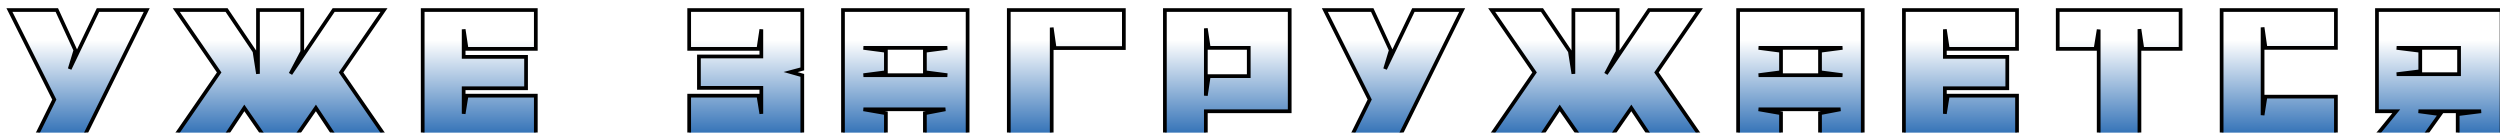
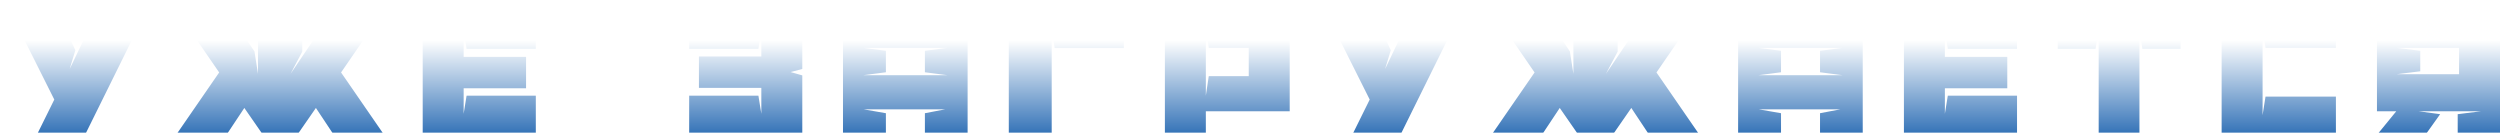
<svg xmlns="http://www.w3.org/2000/svg" width="2692" height="143" viewBox="0 0 2692 143" fill="none">
  <g filter="url(#filter0_di_310_4)">
    <mask id="path-1-outside-1_310_4" maskUnits="userSpaceOnUse" x="0" y="-2" width="2690" height="139" fill="black">
-       <rect fill="white" y="-2" width="2690" height="139" />
-       <path d="M85.644 135H33.774L52.464 97.2L4.164 0.81H55.194L75.144 44.07L69.054 64.23L99.504 0.81H152.004L85.644 135ZM183.804 0.81H237.984L268.014 45.33L271.794 69.48V45.54V0.81H319.464V45.54L306.864 69.48L353.274 0.81H407.454L361.254 68.01L407.454 135H353.274L334.164 106.23L314.214 135H277.044L257.094 106.23L237.984 135H183.804L230.004 68.01L183.804 0.81ZM496.412 93H570.962V135H449.162V0.81H570.962V42.6H496.412L493.262 21.6V51.21H560.462V85.02H493.262V112.53L496.412 93ZM810.658 93L813.808 112.53V84.6H746.608V50.79H813.808V21.6L810.658 42.6H736.108V0.81H857.908V64.23L845.308 67.59L857.908 71.16V135H736.108V93H810.658ZM947.929 44.7V67.8L923.779 70.95H1014.08L989.929 67.8V44.7L1014.08 41.55H923.779L947.929 44.7ZM1035.92 0.81V135H989.929V111.9L1011.98 107.7H923.779L947.929 111.9V135H901.729V0.81H1035.92ZM1129.62 41.76L1126.47 19.71V135H1080.27V0.81H1204.17V41.76H1129.62ZM1292.45 20.55V93L1295.6 72H1335.08H1338.65V41.55H1335.08H1295.6L1292.45 20.55ZM1292.45 109.8V135H1248.35V0.81H1382.75V109.8H1292.45ZM1502.08 135H1450.21L1468.9 97.2L1420.6 0.81H1471.63L1491.58 44.07L1485.49 64.23L1515.94 0.81H1568.44L1502.08 135ZM1600.24 0.81H1654.42L1684.45 45.33L1688.23 69.48V45.54V0.81H1735.9V45.54L1723.3 69.48L1769.71 0.81H1823.89L1777.69 68.01L1823.89 135H1769.71L1750.6 106.23L1730.65 135H1693.48L1673.53 106.23L1654.42 135H1600.24L1646.44 68.01L1600.24 0.81ZM1911.8 44.7V67.8L1887.65 70.95H1977.95L1953.8 67.8V44.7L1977.95 41.55H1887.65L1911.8 44.7ZM1999.79 0.81V135H1953.8V111.9L1975.85 107.7H1887.65L1911.8 111.9V135H1865.6V0.81H1999.79ZM2091.39 93H2165.94V135H2044.14V0.81H2165.94V42.6H2091.39L2088.24 21.6V51.21H2155.44V85.02H2088.24V112.53L2091.39 93ZM2253.86 135V21.81L2250.5 42.6H2209.76V0.81H2342.06V42.6H2300.9L2297.75 21.39V135H2253.86ZM2430.35 19.5V114L2433.5 94.05H2509.31V135H2386.25V0.81H2509.31V41.55H2433.5L2430.35 19.5ZM2574.72 41.55L2600.13 44.7V66.75L2574.72 69.9H2641.92V41.55H2574.72ZM2598.24 109.8L2621.55 112.95L2605.8 135H2553.72L2574.3 109.8H2553.51V0.81H2687.7V135H2640.45V112.95L2665.65 109.8H2598.24Z" />
-     </mask>
+       </mask>
    <path d="M85.644 135H33.774L52.464 97.2L4.164 0.81H55.194L75.144 44.07L69.054 64.23L99.504 0.81H152.004L85.644 135ZM183.804 0.81H237.984L268.014 45.33L271.794 69.48V45.54V0.81H319.464V45.54L306.864 69.48L353.274 0.81H407.454L361.254 68.01L407.454 135H353.274L334.164 106.23L314.214 135H277.044L257.094 106.23L237.984 135H183.804L230.004 68.01L183.804 0.81ZM496.412 93H570.962V135H449.162V0.81H570.962V42.6H496.412L493.262 21.6V51.21H560.462V85.02H493.262V112.53L496.412 93ZM810.658 93L813.808 112.53V84.6H746.608V50.79H813.808V21.6L810.658 42.6H736.108V0.81H857.908V64.23L845.308 67.59L857.908 71.16V135H736.108V93H810.658ZM947.929 44.7V67.8L923.779 70.95H1014.08L989.929 67.8V44.7L1014.08 41.55H923.779L947.929 44.7ZM1035.92 0.81V135H989.929V111.9L1011.98 107.7H923.779L947.929 111.9V135H901.729V0.81H1035.92ZM1129.62 41.76L1126.47 19.71V135H1080.27V0.81H1204.17V41.76H1129.62ZM1292.45 20.55V93L1295.6 72H1335.08H1338.65V41.55H1335.08H1295.6L1292.45 20.55ZM1292.45 109.8V135H1248.35V0.81H1382.75V109.8H1292.45ZM1502.08 135H1450.21L1468.9 97.2L1420.6 0.81H1471.63L1491.58 44.07L1485.49 64.23L1515.94 0.81H1568.44L1502.08 135ZM1600.24 0.81H1654.42L1684.45 45.33L1688.23 69.48V45.54V0.81H1735.9V45.54L1723.3 69.48L1769.71 0.81H1823.89L1777.69 68.01L1823.89 135H1769.71L1750.6 106.23L1730.65 135H1693.48L1673.53 106.23L1654.42 135H1600.24L1646.44 68.01L1600.24 0.81ZM1911.8 44.7V67.8L1887.65 70.95H1977.95L1953.8 67.8V44.7L1977.95 41.55H1887.65L1911.8 44.7ZM1999.79 0.81V135H1953.8V111.9L1975.85 107.7H1887.65L1911.8 111.9V135H1865.6V0.81H1999.79ZM2091.39 93H2165.94V135H2044.14V0.81H2165.94V42.6H2091.39L2088.24 21.6V51.21H2155.44V85.02H2088.24V112.53L2091.39 93ZM2253.86 135V21.81L2250.5 42.6H2209.76V0.81H2342.06V42.6H2300.9L2297.75 21.39V135H2253.86ZM2430.35 19.5V114L2433.5 94.05H2509.31V135H2386.25V0.81H2509.31V41.55H2433.5L2430.35 19.5ZM2574.72 41.55L2600.13 44.7V66.75L2574.72 69.9H2641.92V41.55H2574.72ZM2598.24 109.8L2621.55 112.95L2605.8 135H2553.72L2574.3 109.8H2553.51V0.81H2687.7V135H2640.45V112.95L2665.65 109.8H2598.24Z" fill="url(#paint0_linear_310_4)" />
-     <path d="M85.644 135V137H86.886L87.437 135.887L85.644 135ZM33.774 135L31.981 134.114L30.554 137H33.774V135ZM52.464 97.2L54.257 98.086L54.698 97.194L54.252 96.304L52.464 97.2ZM4.164 0.81V-1.19H0.925L2.376 1.706L4.164 0.81ZM55.194 0.81L57.01 -0.028L56.474 -1.19H55.194V0.81ZM75.144 44.07L77.059 44.648L77.278 43.922L76.96 43.232L75.144 44.07ZM69.054 64.23L67.14 63.652L70.857 65.096L69.054 64.23ZM99.504 0.81V-1.19H98.246L97.701 -0.056L99.504 0.81ZM152.004 0.81L153.797 1.697L155.224 -1.19H152.004V0.81ZM85.644 133H33.774V137H85.644V133ZM35.567 135.886L54.257 98.086L50.671 96.314L31.981 134.114L35.567 135.886ZM54.252 96.304L5.952 -0.086L2.376 1.706L50.676 98.096L54.252 96.304ZM4.164 2.81H55.194V-1.19H4.164V2.81ZM53.378 1.648L73.328 44.908L76.96 43.232L57.01 -0.028L53.378 1.648ZM73.23 43.492L67.14 63.652L70.969 64.808L77.059 44.648L73.23 43.492ZM70.857 65.096L101.307 1.676L97.701 -0.056L67.251 63.364L70.857 65.096ZM99.504 2.81H152.004V-1.19H99.504V2.81ZM150.211 -0.077L83.851 134.113L87.437 135.887L153.797 1.697L150.211 -0.077ZM183.804 0.81V-1.19H180.002L182.156 1.943L183.804 0.81ZM237.984 0.81L239.642 -0.308L239.048 -1.19H237.984V0.81ZM268.014 45.33L269.99 45.021L269.921 44.581L269.672 44.212L268.014 45.33ZM271.794 69.48L269.818 69.789L273.794 69.48H271.794ZM271.794 0.81V-1.19H269.794V0.81H271.794ZM319.464 0.81H321.464V-1.19H319.464V0.81ZM319.464 45.54L321.234 46.471L321.464 46.034V45.54H319.464ZM306.864 69.48L305.095 68.549L308.521 70.6L306.864 69.48ZM353.274 0.81V-1.19H352.212L351.617 -0.31L353.274 0.81ZM407.454 0.81L409.102 1.943L411.256 -1.19H407.454V0.81ZM361.254 68.01L359.606 66.877L358.826 68.012L359.608 69.145L361.254 68.01ZM407.454 135V137H411.263L409.101 133.865L407.454 135ZM353.274 135L351.608 136.107L352.202 137H353.274V135ZM334.164 106.23L335.83 105.123L334.2 102.669L332.521 105.09L334.164 106.23ZM314.214 135V137H315.261L315.858 136.14L314.214 135ZM277.044 135L275.401 136.14L275.997 137H277.044V135ZM257.094 106.23L258.738 105.09L257.059 102.669L255.428 105.123L257.094 106.23ZM237.984 135V137H239.057L239.65 136.107L237.984 135ZM183.804 135L182.158 133.865L179.996 137H183.804V135ZM230.004 68.01L231.651 69.145L232.433 68.012L231.652 66.877L230.004 68.01ZM183.804 2.81H237.984V-1.19H183.804V2.81ZM236.326 1.928L266.356 46.448L269.672 44.212L239.642 -0.308L236.326 1.928ZM266.038 45.639L269.818 69.789L273.77 69.171L269.99 45.021L266.038 45.639ZM273.794 69.48V45.54H269.794V69.48H273.794ZM273.794 45.54V0.81H269.794V45.54H273.794ZM271.794 2.81H319.464V-1.19H271.794V2.81ZM317.464 0.81V45.54H321.464V0.81H317.464ZM317.695 44.608L305.095 68.549L308.634 70.412L321.234 46.471L317.695 44.608ZM308.521 70.6L354.931 1.93L351.617 -0.31L305.207 68.36L308.521 70.6ZM353.274 2.81H407.454V-1.19H353.274V2.81ZM405.806 -0.323L359.606 66.877L362.902 69.143L409.102 1.943L405.806 -0.323ZM359.608 69.145L405.808 136.135L409.101 133.865L362.901 66.874L359.608 69.145ZM407.454 133H353.274V137H407.454V133ZM354.94 133.893L335.83 105.123L332.498 107.337L351.608 136.107L354.94 133.893ZM332.521 105.09L312.571 133.86L315.858 136.14L335.808 107.37L332.521 105.09ZM314.214 133H277.044V137H314.214V133ZM278.688 133.86L258.738 105.09L255.451 107.37L275.401 136.14L278.688 133.86ZM255.428 105.123L236.318 133.893L239.65 136.107L258.76 107.337L255.428 105.123ZM237.984 133H183.804V137H237.984V133ZM185.451 136.135L231.651 69.145L228.358 66.874L182.158 133.865L185.451 136.135ZM231.652 66.877L185.452 -0.323L182.156 1.943L228.356 69.143L231.652 66.877ZM496.412 93V91H494.709L494.438 92.681L496.412 93ZM570.962 93H572.962V91H570.962V93ZM570.962 135V137H572.962V135H570.962ZM449.162 135H447.162V137H449.162V135ZM449.162 0.81V-1.19H447.162V0.81H449.162ZM570.962 0.81H572.962V-1.19H570.962V0.81ZM570.962 42.6V44.6H572.962V42.6H570.962ZM496.412 42.6L494.434 42.897L494.69 44.6H496.412V42.6ZM493.262 21.6L495.24 21.303L491.262 21.6H493.262ZM493.262 51.21H491.262V53.21H493.262V51.21ZM560.462 51.21H562.462V49.21H560.462V51.21ZM560.462 85.02V87.02H562.462V85.02H560.462ZM493.262 85.02V83.02H491.262V85.02H493.262ZM493.262 112.53H491.262L495.237 112.848L493.262 112.53ZM496.412 95H570.962V91H496.412V95ZM568.962 93V135H572.962V93H568.962ZM570.962 133H449.162V137H570.962V133ZM451.162 135V0.81H447.162V135H451.162ZM449.162 2.81H570.962V-1.19H449.162V2.81ZM568.962 0.81V42.6H572.962V0.81H568.962ZM570.962 40.6H496.412V44.6H570.962V40.6ZM498.39 42.303L495.24 21.303L491.284 21.897L494.434 42.897L498.39 42.303ZM491.262 21.6V51.21H495.262V21.6H491.262ZM493.262 53.21H560.462V49.21H493.262V53.21ZM558.462 51.21V85.02H562.462V51.21H558.462ZM560.462 83.02H493.262V87.02H560.462V83.02ZM491.262 85.02V112.53H495.262V85.02H491.262ZM495.237 112.848L498.387 93.319L494.438 92.681L491.288 112.212L495.237 112.848ZM810.658 93L812.632 92.681L812.361 91H810.658V93ZM813.808 112.53L811.833 112.848L815.808 112.53H813.808ZM813.808 84.6H815.808V82.6H813.808V84.6ZM746.608 84.6H744.608V86.6H746.608V84.6ZM746.608 50.79V48.79H744.608V50.79H746.608ZM813.808 50.79V52.79H815.808V50.79H813.808ZM813.808 21.6H815.808L811.83 21.303L813.808 21.6ZM810.658 42.6V44.6H812.38L812.635 42.897L810.658 42.6ZM736.108 42.6H734.108V44.6H736.108V42.6ZM736.108 0.81V-1.19H734.108V0.81H736.108ZM857.908 0.81H859.908V-1.19H857.908V0.81ZM857.908 64.23L858.423 66.162L859.908 65.767V64.23H857.908ZM845.308 67.59L844.792 65.657L837.765 67.532L844.762 69.514L845.308 67.59ZM857.908 71.16H859.908V69.648L858.453 69.236L857.908 71.16ZM857.908 135V137H859.908V135H857.908ZM736.108 135H734.108V137H736.108V135ZM736.108 93V91H734.108V93H736.108ZM808.683 93.319L811.833 112.848L815.782 112.212L812.632 92.681L808.683 93.319ZM815.808 112.53V84.6H811.808V112.53H815.808ZM813.808 82.6H746.608V86.6H813.808V82.6ZM748.608 84.6V50.79H744.608V84.6H748.608ZM746.608 52.79H813.808V48.79H746.608V52.79ZM815.808 50.79V21.6H811.808V50.79H815.808ZM811.83 21.303L808.68 42.303L812.635 42.897L815.785 21.897L811.83 21.303ZM810.658 40.6H736.108V44.6H810.658V40.6ZM738.108 42.6V0.81H734.108V42.6H738.108ZM736.108 2.81H857.908V-1.19H736.108V2.81ZM855.908 0.81V64.23H859.908V0.81H855.908ZM857.392 62.297L844.792 65.657L845.823 69.522L858.423 66.162L857.392 62.297ZM844.762 69.514L857.362 73.084L858.453 69.236L845.853 65.666L844.762 69.514ZM855.908 71.16V135H859.908V71.16H855.908ZM857.908 133H736.108V137H857.908V133ZM738.108 135V93H734.108V135H738.108ZM736.108 95H810.658V91H736.108V95ZM947.929 44.7H949.929V42.944L948.187 42.717L947.929 44.7ZM947.929 67.8L948.187 69.783L949.929 69.556V67.8H947.929ZM923.779 70.95L923.52 68.967L923.779 72.95V70.95ZM1014.08 70.95V72.95L1014.34 68.967L1014.08 70.95ZM989.929 67.8H987.929V69.556L989.67 69.783L989.929 67.8ZM989.929 44.7L989.67 42.717L987.929 42.944V44.7H989.929ZM1014.08 41.55L1014.34 43.533L1014.08 39.55V41.55ZM923.779 41.55V39.55L923.52 43.533L923.779 41.55ZM1035.92 0.81H1037.92V-1.19H1035.92V0.81ZM1035.92 135V137H1037.92V135H1035.92ZM989.929 135H987.929V137H989.929V135ZM989.929 111.9L989.554 109.935L987.929 110.245V111.9H989.929ZM1011.98 107.7L1012.35 109.665L1011.98 105.7V107.7ZM923.779 107.7V105.7L923.436 109.67L923.779 107.7ZM947.929 111.9H949.929V110.218L948.271 109.93L947.929 111.9ZM947.929 135V137H949.929V135H947.929ZM901.729 135H899.729V137H901.729V135ZM901.729 0.81V-1.19H899.729V0.81H901.729ZM945.929 44.7V67.8H949.929V44.7H945.929ZM947.67 65.817L923.52 68.967L924.037 72.933L948.187 69.783L947.67 65.817ZM923.779 72.95H1014.08V68.95H923.779V72.95ZM1014.34 68.967L990.187 65.817L989.67 69.783L1013.82 72.933L1014.34 68.967ZM991.929 67.8V44.7H987.929V67.8H991.929ZM990.187 46.683L1014.34 43.533L1013.82 39.567L989.67 42.717L990.187 46.683ZM1014.08 39.55H923.779V43.55H1014.08V39.55ZM923.52 43.533L947.67 46.683L948.187 42.717L924.037 39.567L923.52 43.533ZM1033.92 0.81V135H1037.92V0.81H1033.92ZM1035.92 133H989.929V137H1035.92V133ZM991.929 135V111.9H987.929V135H991.929ZM990.303 113.865L1012.35 109.665L1011.6 105.735L989.554 109.935L990.303 113.865ZM1011.98 105.7H923.779V109.7H1011.98V105.7ZM923.436 109.67L947.586 113.87L948.271 109.93L924.121 105.73L923.436 109.67ZM945.929 111.9V135H949.929V111.9H945.929ZM947.929 133H901.729V137H947.929V133ZM903.729 135V0.81H899.729V135H903.729ZM901.729 2.81H1035.92V-1.19H901.729V2.81ZM1129.62 41.76L1127.64 42.043L1127.89 43.76H1129.62V41.76ZM1126.47 19.71L1128.45 19.427L1124.47 19.71H1126.47ZM1126.47 135V137H1128.47V135H1126.47ZM1080.27 135H1078.27V137H1080.27V135ZM1080.27 0.81V-1.19H1078.27V0.81H1080.27ZM1204.17 0.81H1206.17V-1.19H1204.17V0.81ZM1204.17 41.76V43.76H1206.17V41.76H1204.17ZM1131.6 41.477L1128.45 19.427L1124.49 19.993L1127.64 42.043L1131.6 41.477ZM1124.47 19.71V135H1128.47V19.71H1124.47ZM1126.47 133H1080.27V137H1126.47V133ZM1082.27 135V0.81H1078.27V135H1082.27ZM1080.27 2.81H1204.17V-1.19H1080.27V2.81ZM1202.17 0.81V41.76H1206.17V0.81H1202.17ZM1204.17 39.76H1129.62V43.76H1204.17V39.76ZM1292.45 20.55L1294.43 20.253L1290.45 20.55H1292.45ZM1292.45 93H1290.45L1294.43 93.297L1292.45 93ZM1295.6 72V70H1293.88L1293.62 71.703L1295.6 72ZM1338.65 72V74H1340.65V72H1338.65ZM1338.65 41.55H1340.65V39.55H1338.65V41.55ZM1295.6 41.55L1293.62 41.847L1293.88 43.55H1295.6V41.55ZM1292.45 109.8V107.8H1290.45V109.8H1292.45ZM1292.45 135V137H1294.45V135H1292.45ZM1248.35 135H1246.35V137H1248.35V135ZM1248.35 0.81V-1.19H1246.35V0.81H1248.35ZM1382.75 0.81H1384.75V-1.19H1382.75V0.81ZM1382.75 109.8V111.8H1384.75V109.8H1382.75ZM1290.45 20.55V93H1294.45V20.55H1290.45ZM1294.43 93.297L1297.58 72.297L1293.62 71.703L1290.47 92.703L1294.43 93.297ZM1295.6 74H1335.08V70H1295.6V74ZM1335.08 74H1338.65V70H1335.08V74ZM1340.65 72V41.55H1336.65V72H1340.65ZM1338.65 39.55H1335.08V43.55H1338.65V39.55ZM1335.08 39.55H1295.6V43.55H1335.08V39.55ZM1297.58 41.253L1294.43 20.253L1290.47 20.847L1293.62 41.847L1297.58 41.253ZM1290.45 109.8V135H1294.45V109.8H1290.45ZM1292.45 133H1248.35V137H1292.45V133ZM1250.35 135V0.81H1246.35V135H1250.35ZM1248.35 2.81H1382.75V-1.19H1248.35V2.81ZM1380.75 0.81V109.8H1384.75V0.81H1380.75ZM1382.75 107.8H1292.45V111.8H1382.75V107.8ZM1502.08 135V137H1503.32L1503.87 135.887L1502.08 135ZM1450.21 135L1448.41 134.114L1446.99 137H1450.21V135ZM1468.9 97.2L1470.69 98.086L1471.13 97.194L1470.69 96.304L1468.9 97.2ZM1420.6 0.81V-1.19H1417.36L1418.81 1.706L1420.6 0.81ZM1471.63 0.81L1473.44 -0.028L1472.91 -1.19H1471.63V0.81ZM1491.58 44.07L1493.49 44.648L1493.71 43.922L1493.39 43.232L1491.58 44.07ZM1485.49 64.23L1483.57 63.652L1487.29 65.096L1485.49 64.23ZM1515.94 0.81V-1.19H1514.68L1514.13 -0.056L1515.94 0.81ZM1568.44 0.81L1570.23 1.697L1571.66 -1.19H1568.44V0.81ZM1502.08 133H1450.21V137H1502.08V133ZM1452 135.886L1470.69 98.086L1467.1 96.314L1448.41 134.114L1452 135.886ZM1470.69 96.304L1422.39 -0.086L1418.81 1.706L1467.11 98.096L1470.69 96.304ZM1420.6 2.81H1471.63V-1.19H1420.6V2.81ZM1469.81 1.648L1489.76 44.908L1493.39 43.232L1473.44 -0.028L1469.81 1.648ZM1489.66 43.492L1483.57 63.652L1487.4 64.808L1493.49 44.648L1489.66 43.492ZM1487.29 65.096L1517.74 1.676L1514.13 -0.056L1483.68 63.364L1487.29 65.096ZM1515.94 2.81H1568.44V-1.19H1515.94V2.81ZM1566.64 -0.077L1500.28 134.113L1503.87 135.887L1570.23 1.697L1566.64 -0.077ZM1600.24 0.81V-1.19H1596.44L1598.59 1.943L1600.24 0.81ZM1654.42 0.81L1656.08 -0.308L1655.48 -1.19H1654.42V0.81ZM1684.45 45.33L1686.42 45.021L1686.36 44.581L1686.11 44.212L1684.45 45.33ZM1688.23 69.48L1686.25 69.789L1690.23 69.48H1688.23ZM1688.23 0.81V-1.19H1686.23V0.81H1688.23ZM1735.9 0.81H1737.9V-1.19H1735.9V0.81ZM1735.9 45.54L1737.67 46.471L1737.9 46.034V45.54H1735.9ZM1723.3 69.48L1721.53 68.549L1724.95 70.6L1723.3 69.48ZM1769.71 0.81V-1.19H1768.65L1768.05 -0.31L1769.71 0.81ZM1823.89 0.81L1825.54 1.943L1827.69 -1.19H1823.89V0.81ZM1777.69 68.01L1776.04 66.877L1775.26 68.012L1776.04 69.145L1777.69 68.01ZM1823.89 135V137H1827.7L1825.53 133.865L1823.89 135ZM1769.71 135L1768.04 136.107L1768.64 137H1769.71V135ZM1750.6 106.23L1752.26 105.123L1750.63 102.669L1748.95 105.09L1750.6 106.23ZM1730.65 135V137H1731.69L1732.29 136.14L1730.65 135ZM1693.48 135L1691.83 136.14L1692.43 137H1693.48V135ZM1673.53 106.23L1675.17 105.09L1673.49 102.669L1671.86 105.123L1673.53 106.23ZM1654.42 135V137H1655.49L1656.08 136.107L1654.42 135ZM1600.24 135L1598.59 133.865L1596.43 137H1600.24V135ZM1646.44 68.01L1648.08 69.145L1648.87 68.012L1648.09 66.877L1646.44 68.01ZM1600.24 2.81H1654.42V-1.19H1600.24V2.81ZM1652.76 1.928L1682.79 46.448L1686.11 44.212L1656.08 -0.308L1652.76 1.928ZM1682.47 45.639L1686.25 69.789L1690.2 69.171L1686.42 45.021L1682.47 45.639ZM1690.23 69.48V45.54H1686.23V69.48H1690.23ZM1690.23 45.54V0.81H1686.23V45.54H1690.23ZM1688.23 2.81H1735.9V-1.19H1688.23V2.81ZM1733.9 0.81V45.54H1737.9V0.81H1733.9ZM1734.13 44.608L1721.53 68.549L1725.07 70.412L1737.67 46.471L1734.13 44.608ZM1724.95 70.6L1771.36 1.93L1768.05 -0.31L1721.64 68.36L1724.95 70.6ZM1769.71 2.81H1823.89V-1.19H1769.71V2.81ZM1822.24 -0.323L1776.04 66.877L1779.34 69.143L1825.54 1.943L1822.24 -0.323ZM1776.04 69.145L1822.24 136.135L1825.53 133.865L1779.33 66.874L1776.04 69.145ZM1823.89 133H1769.71V137H1823.89V133ZM1771.37 133.893L1752.26 105.123L1748.93 107.337L1768.04 136.107L1771.37 133.893ZM1748.95 105.09L1729 133.86L1732.29 136.14L1752.24 107.37L1748.95 105.09ZM1730.65 133H1693.48V137H1730.65V133ZM1695.12 133.86L1675.17 105.09L1671.88 107.37L1691.83 136.14L1695.12 133.86ZM1671.86 105.123L1652.75 133.893L1656.08 136.107L1675.19 107.337L1671.86 105.123ZM1654.42 133H1600.24V137H1654.42V133ZM1601.88 136.135L1648.08 69.145L1644.79 66.874L1598.59 133.865L1601.88 136.135ZM1648.09 66.877L1601.89 -0.323L1598.59 1.943L1644.79 69.143L1648.09 66.877ZM1911.8 44.7H1913.8V42.944L1912.05 42.717L1911.8 44.7ZM1911.8 67.8L1912.05 69.783L1913.8 69.556V67.8H1911.8ZM1887.65 70.95L1887.39 68.967L1887.65 72.95V70.95ZM1977.95 70.95V72.95L1978.2 68.967L1977.95 70.95ZM1953.8 67.8H1951.8V69.556L1953.54 69.783L1953.8 67.8ZM1953.8 44.7L1953.54 42.717L1951.8 42.944V44.7H1953.8ZM1977.95 41.55L1978.2 43.533L1977.95 39.55V41.55ZM1887.65 41.55V39.55L1887.39 43.533L1887.65 41.55ZM1999.79 0.81H2001.79V-1.19H1999.79V0.81ZM1999.79 135V137H2001.79V135H1999.79ZM1953.8 135H1951.8V137H1953.8V135ZM1953.8 111.9L1953.42 109.935L1951.8 110.245V111.9H1953.8ZM1975.85 107.7L1976.22 109.665L1975.85 105.7V107.7ZM1887.65 107.7V105.7L1887.3 109.67L1887.65 107.7ZM1911.8 111.9H1913.8V110.218L1912.14 109.93L1911.8 111.9ZM1911.8 135V137H1913.8V135H1911.8ZM1865.6 135H1863.6V137H1865.6V135ZM1865.6 0.81V-1.19H1863.6V0.81H1865.6ZM1909.8 44.7V67.8H1913.8V44.7H1909.8ZM1911.54 65.817L1887.39 68.967L1887.9 72.933L1912.05 69.783L1911.54 65.817ZM1887.65 72.95H1977.95V68.95H1887.65V72.95ZM1978.2 68.967L1954.05 65.817L1953.54 69.783L1977.69 72.933L1978.2 68.967ZM1955.8 67.8V44.7H1951.8V67.8H1955.8ZM1954.05 46.683L1978.2 43.533L1977.69 39.567L1953.54 42.717L1954.05 46.683ZM1977.95 39.55H1887.65V43.55H1977.95V39.55ZM1887.39 43.533L1911.54 46.683L1912.05 42.717L1887.9 39.567L1887.39 43.533ZM1997.79 0.81V135H2001.79V0.81H1997.79ZM1999.79 133H1953.8V137H1999.79V133ZM1955.8 135V111.9H1951.8V135H1955.8ZM1954.17 113.865L1976.22 109.665L1975.47 105.735L1953.42 109.935L1954.17 113.865ZM1975.85 105.7H1887.65V109.7H1975.85V105.7ZM1887.3 109.67L1911.45 113.87L1912.14 109.93L1887.99 105.73L1887.3 109.67ZM1909.8 111.9V135H1913.8V111.9H1909.8ZM1911.8 133H1865.6V137H1911.8V133ZM1867.6 135V0.81H1863.6V135H1867.6ZM1865.6 2.81H1999.79V-1.19H1865.6V2.81ZM2091.39 93V91H2089.68L2089.41 92.681L2091.39 93ZM2165.94 93H2167.94V91H2165.94V93ZM2165.94 135V137H2167.94V135H2165.94ZM2044.14 135H2042.14V137H2044.14V135ZM2044.14 0.81V-1.19H2042.14V0.81H2044.14ZM2165.94 0.81H2167.94V-1.19H2165.94V0.81ZM2165.94 42.6V44.6H2167.94V42.6H2165.94ZM2091.39 42.6L2089.41 42.897L2089.66 44.6H2091.39V42.6ZM2088.24 21.6L2090.21 21.303L2086.24 21.6H2088.24ZM2088.24 51.21H2086.24V53.21H2088.24V51.21ZM2155.44 51.21H2157.44V49.21H2155.44V51.21ZM2155.44 85.02V87.02H2157.44V85.02H2155.44ZM2088.24 85.02V83.02H2086.24V85.02H2088.24ZM2088.24 112.53H2086.24L2090.21 112.848L2088.24 112.53ZM2091.39 95H2165.94V91H2091.39V95ZM2163.94 93V135H2167.94V93H2163.94ZM2165.94 133H2044.14V137H2165.94V133ZM2046.14 135V0.81H2042.14V135H2046.14ZM2044.14 2.81H2165.94V-1.19H2044.14V2.81ZM2163.94 0.81V42.6H2167.94V0.81H2163.94ZM2165.94 40.6H2091.39V44.6H2165.94V40.6ZM2093.36 42.303L2090.21 21.303L2086.26 21.897L2089.41 42.897L2093.36 42.303ZM2086.24 21.6V51.21H2090.24V21.6H2086.24ZM2088.24 53.21H2155.44V49.21H2088.24V53.21ZM2153.44 51.21V85.02H2157.44V51.21H2153.44ZM2155.44 83.02H2088.24V87.02H2155.44V83.02ZM2086.24 85.02V112.53H2090.24V85.02H2086.24ZM2090.21 112.848L2093.36 93.319L2089.41 92.681L2086.26 112.212L2090.21 112.848ZM2253.86 135H2251.86V137H2253.86V135ZM2253.86 21.81H2255.86L2251.88 21.491L2253.86 21.81ZM2250.5 42.6V44.6H2252.2L2252.47 42.919L2250.5 42.6ZM2209.76 42.6H2207.76V44.6H2209.76V42.6ZM2209.76 0.81V-1.19H2207.76V0.81H2209.76ZM2342.06 0.81H2344.06V-1.19H2342.06V0.81ZM2342.06 42.6V44.6H2344.06V42.6H2342.06ZM2300.9 42.6L2298.92 42.894L2299.17 44.6H2300.9V42.6ZM2297.75 21.39L2299.73 21.096L2295.75 21.39H2297.75ZM2297.75 135V137H2299.75V135H2297.75ZM2255.86 135V21.81H2251.86V135H2255.86ZM2251.88 21.491L2248.52 42.281L2252.47 42.919L2255.83 22.129L2251.88 21.491ZM2250.5 40.6H2209.76V44.6H2250.5V40.6ZM2211.76 42.6V0.81H2207.76V42.6H2211.76ZM2209.76 2.81H2342.06V-1.19H2209.76V2.81ZM2340.06 0.81V42.6H2344.06V0.81H2340.06ZM2342.06 40.6H2300.9V44.6H2342.06V40.6ZM2302.88 42.306L2299.73 21.096L2295.77 21.684L2298.92 42.894L2302.88 42.306ZM2295.75 21.39V135H2299.75V21.39H2295.75ZM2297.75 133H2253.86V137H2297.75V133ZM2430.35 19.5L2432.33 19.217L2428.35 19.5H2430.35ZM2430.35 114H2428.35L2432.32 114.312L2430.35 114ZM2433.5 94.05V92.05H2431.79L2431.52 93.738L2433.5 94.05ZM2509.31 94.05H2511.31V92.05H2509.31V94.05ZM2509.31 135V137H2511.31V135H2509.31ZM2386.25 135H2384.25V137H2386.25V135ZM2386.25 0.81V-1.19H2384.25V0.81H2386.25ZM2509.31 0.81H2511.31V-1.19H2509.31V0.81ZM2509.31 41.55V43.55H2511.31V41.55H2509.31ZM2433.5 41.55L2431.52 41.833L2431.76 43.55H2433.5V41.55ZM2428.35 19.5V114H2432.35V19.5H2428.35ZM2432.32 114.312L2435.47 94.362L2431.52 93.738L2428.37 113.688L2432.32 114.312ZM2433.5 96.05H2509.31V92.05H2433.5V96.05ZM2507.31 94.05V135H2511.31V94.05H2507.31ZM2509.31 133H2386.25V137H2509.31V133ZM2388.25 135V0.81H2384.25V135H2388.25ZM2386.25 2.81H2509.31V-1.19H2386.25V2.81ZM2507.31 0.81V41.55H2511.31V0.81H2507.31ZM2509.31 39.55H2433.5V43.55H2509.31V39.55ZM2435.48 41.267L2432.33 19.217L2428.37 19.783L2431.52 41.833L2435.48 41.267ZM2574.72 41.55V39.55L2574.47 43.535L2574.72 41.55ZM2600.13 44.7H2602.13V42.933L2600.38 42.715L2600.13 44.7ZM2600.13 66.75L2600.38 68.735L2602.13 68.517V66.75H2600.13ZM2574.72 69.9L2574.47 67.915L2574.72 71.9V69.9ZM2641.92 69.9V71.9H2643.92V69.9H2641.92ZM2641.92 41.55H2643.92V39.55H2641.92V41.55ZM2598.24 109.8V107.8L2597.97 111.782L2598.24 109.8ZM2621.55 112.95L2623.18 114.112L2625.11 111.412L2621.82 110.968L2621.55 112.95ZM2605.8 135V137H2606.83L2607.43 136.162L2605.8 135ZM2553.72 135L2552.17 133.735L2549.5 137H2553.72V135ZM2574.3 109.8L2575.85 111.065L2578.52 107.8H2574.3V109.8ZM2553.51 109.8H2551.51V111.8H2553.51V109.8ZM2553.51 0.81V-1.19H2551.51V0.81H2553.51ZM2687.7 0.81H2689.7V-1.19H2687.7V0.81ZM2687.7 135V137H2689.7V135H2687.7ZM2640.45 135H2638.45V137H2640.45V135ZM2640.45 112.95L2640.2 110.965L2638.45 111.184V112.95H2640.45ZM2665.65 109.8L2665.9 111.785L2665.65 107.8V109.8ZM2574.47 43.535L2599.88 46.685L2600.38 42.715L2574.97 39.565L2574.47 43.535ZM2598.13 44.7V66.75H2602.13V44.7H2598.13ZM2599.88 64.765L2574.47 67.915L2574.97 71.885L2600.38 68.735L2599.88 64.765ZM2574.72 71.9H2641.92V67.9H2574.72V71.9ZM2643.92 69.9V41.55H2639.92V69.9H2643.92ZM2641.92 39.55H2574.72V43.55H2641.92V39.55ZM2597.97 111.782L2621.28 114.932L2621.82 110.968L2598.51 107.818L2597.97 111.782ZM2619.92 111.788L2604.17 133.838L2607.43 136.162L2623.18 114.112L2619.92 111.788ZM2605.8 133H2553.72V137H2605.8V133ZM2555.27 136.265L2575.85 111.065L2572.75 108.535L2552.17 133.735L2555.27 136.265ZM2574.3 107.8H2553.51V111.8H2574.3V107.8ZM2555.51 109.8V0.81H2551.51V109.8H2555.51ZM2553.51 2.81H2687.7V-1.19H2553.51V2.81ZM2685.7 0.81V135H2689.7V0.81H2685.7ZM2687.7 133H2640.45V137H2687.7V133ZM2642.45 135V112.95H2638.45V135H2642.45ZM2640.7 114.935L2665.9 111.785L2665.4 107.815L2640.2 110.965L2640.7 114.935ZM2665.65 107.8H2598.24V111.8H2665.65V107.8Z" fill="black" mask="url(#path-1-outside-1_310_4)" />
  </g>
  <defs>
    <filter id="filter0_di_310_4" x="0.164" y="0.81" width="2693.54" height="142.19" filterUnits="userSpaceOnUse" color-interpolation-filters="sRGB">
      <feFlood flood-opacity="0" result="BackgroundImageFix" />
      <feColorMatrix in="SourceAlpha" type="matrix" values="0 0 0 0 0 0 0 0 0 0 0 0 0 0 0 0 0 0 127 0" result="hardAlpha" />
      <feOffset dy="4" />
      <feGaussianBlur stdDeviation="2" />
      <feComposite in2="hardAlpha" operator="out" />
      <feColorMatrix type="matrix" values="0 0 0 0 0 0 0 0 0 0.31 0 0 0 0 0.647 0 0 0 0.25 0" />
      <feBlend mode="normal" in2="BackgroundImageFix" result="effect1_dropShadow_310_4" />
      <feBlend mode="normal" in="SourceGraphic" in2="effect1_dropShadow_310_4" result="shape" />
      <feColorMatrix in="SourceAlpha" type="matrix" values="0 0 0 0 0 0 0 0 0 0 0 0 0 0 0 0 0 0 127 0" result="hardAlpha" />
      <feOffset dx="6" dy="6" />
      <feGaussianBlur stdDeviation="5" />
      <feComposite in2="hardAlpha" operator="arithmetic" k2="-1" k3="1" />
      <feColorMatrix type="matrix" values="0 0 0 0 0 0 0 0 0 0.31 0 0 0 0 0.647 0 0 0 0.25 0" />
      <feBlend mode="normal" in2="shape" result="effect2_innerShadow_310_4" />
    </filter>
    <linearGradient id="paint0_linear_310_4" x1="1349" y1="-16" x2="1349" y2="160" gradientUnits="userSpaceOnUse">
      <stop offset="0.28" stop-color="white" />
      <stop offset="1" stop-color="#004FA5" />
    </linearGradient>
  </defs>
</svg>